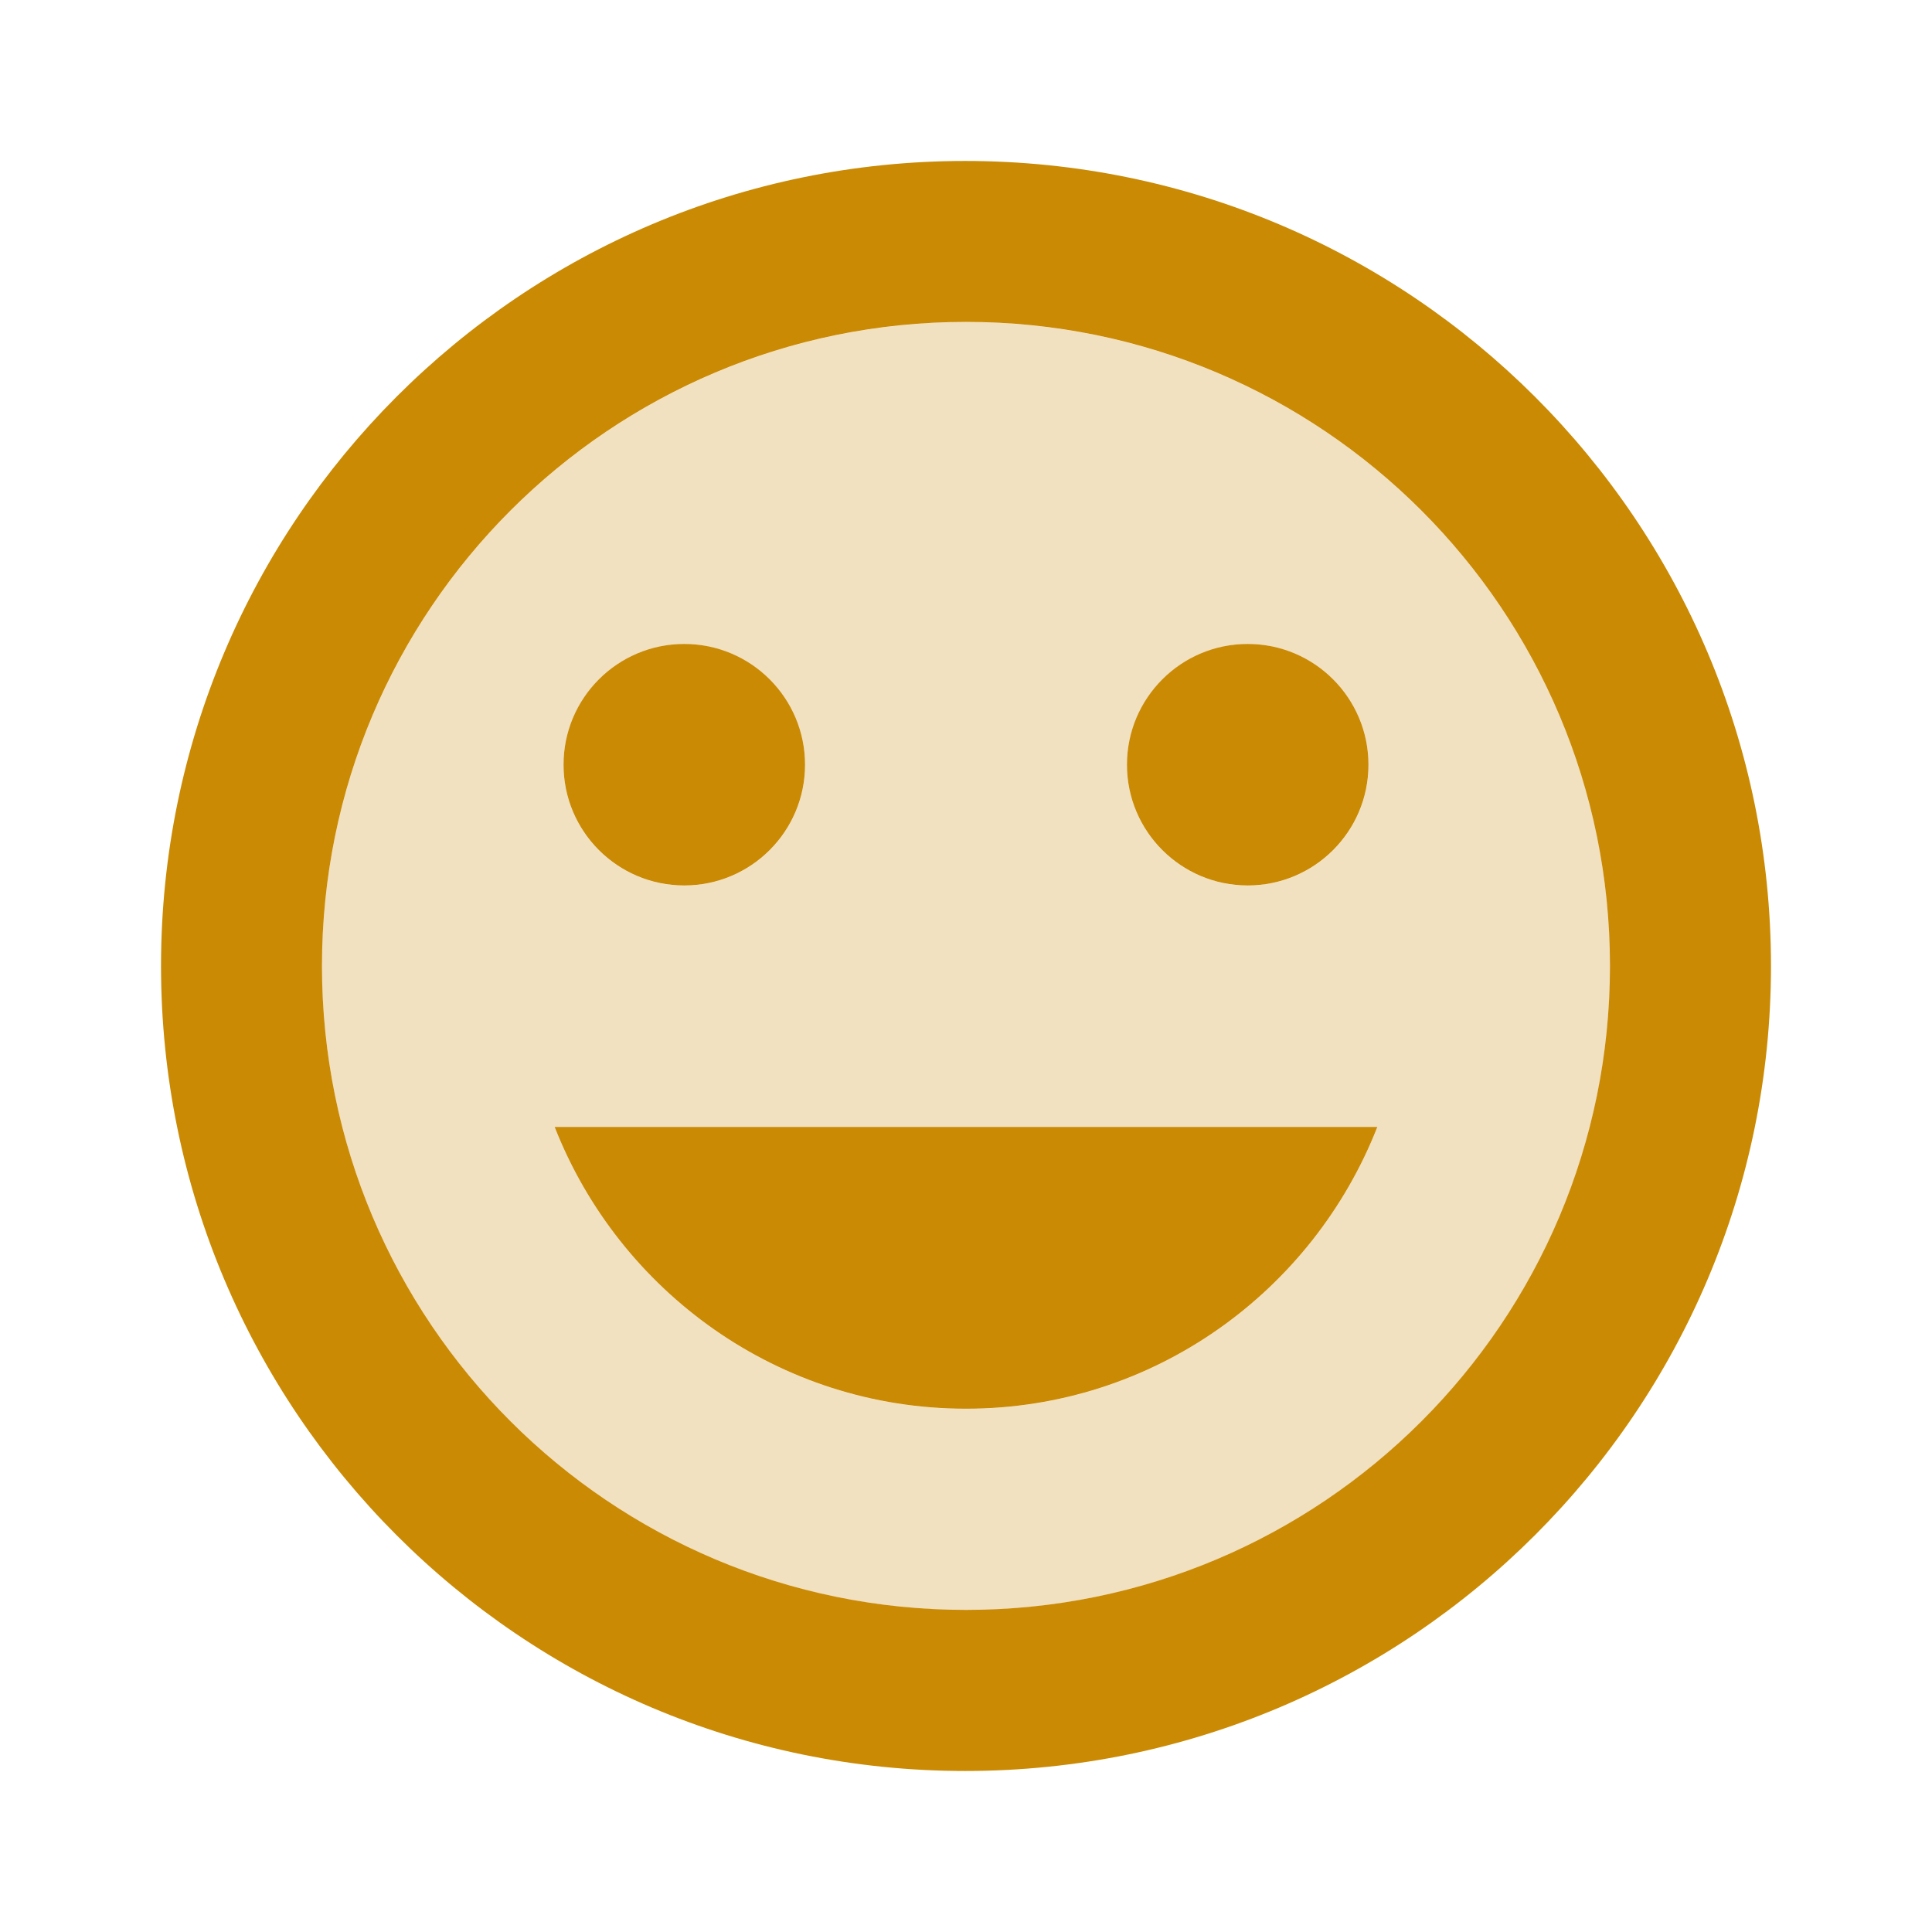
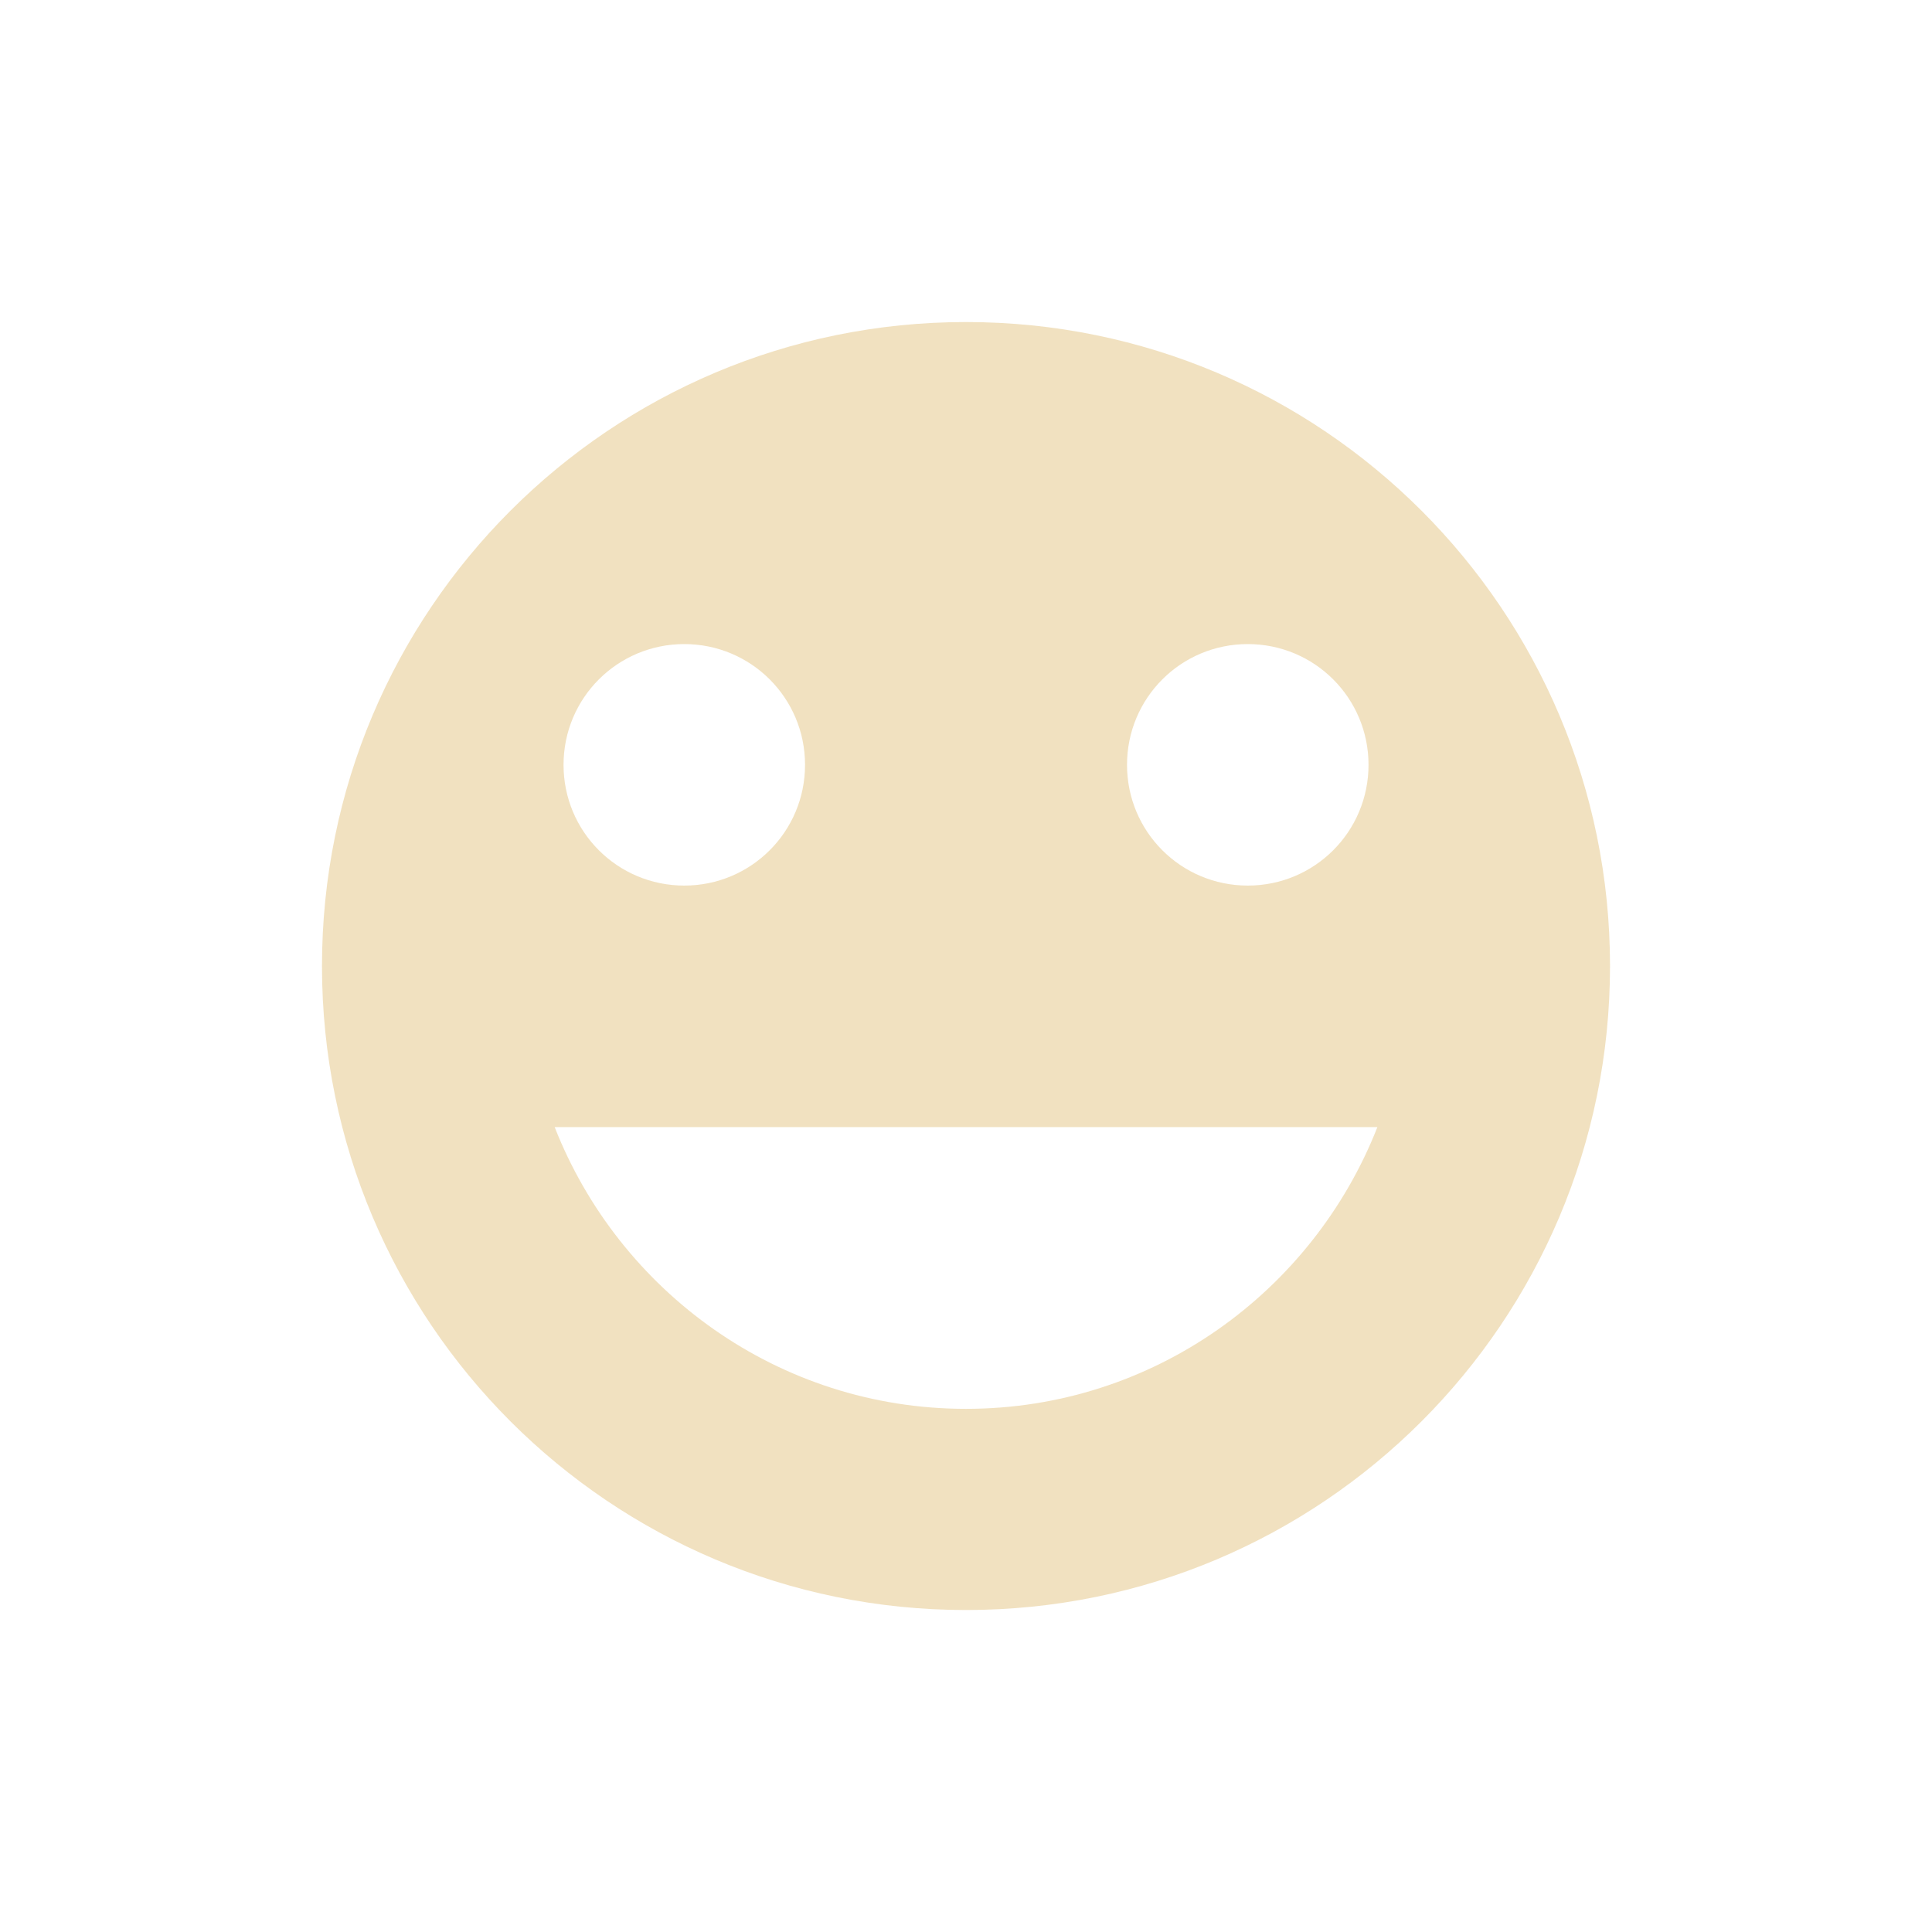
<svg xmlns="http://www.w3.org/2000/svg" width="32" height="32" viewBox="0 0 32 32" fill="none">
  <path opacity="0.25" fill-rule="evenodd" clip-rule="evenodd" d="M5.333 16.001C5.333 10.107 10.107 5.334 16 5.334C21.893 5.334 26.667 10.107 26.667 16.001C26.667 21.894 21.893 26.667 16 26.667C10.107 26.667 5.333 21.894 5.333 16.001ZM22.667 12.668C22.667 11.561 21.774 10.668 20.667 10.668C19.56 10.668 18.667 11.561 18.667 12.668C18.667 13.775 19.56 14.668 20.667 14.668C21.774 14.668 22.667 13.775 22.667 12.668ZM11.334 10.668C12.44 10.668 13.334 11.561 13.334 12.668C13.334 13.775 12.44 14.668 11.334 14.668C10.227 14.668 9.334 13.775 9.334 12.668C9.334 11.561 10.227 10.668 11.334 10.668ZM9.187 18.668C10.254 21.388 12.894 23.335 16 23.335C19.107 23.335 21.747 21.388 22.814 18.668H9.187Z" fill="#CA8A04" />
-   <path d="M11.334 14.666C12.438 14.666 13.334 13.771 13.334 12.666C13.334 11.561 12.438 10.666 11.334 10.666C10.229 10.666 9.334 11.561 9.334 12.666C9.334 13.771 10.229 14.666 11.334 14.666Z" fill="#CA8A04" />
-   <path fill-rule="evenodd" clip-rule="evenodd" d="M2.667 15.999C2.667 8.639 8.627 2.666 15.986 2.666C23.36 2.666 29.333 8.639 29.333 15.999C29.333 23.359 23.36 29.333 15.986 29.333C8.627 29.333 2.667 23.359 2.667 15.999ZM5.333 15.999C5.333 21.892 10.106 26.665 16 26.665C21.893 26.665 26.666 21.892 26.666 15.999C26.666 10.105 21.893 5.332 16 5.332C10.106 5.332 5.333 10.105 5.333 15.999Z" fill="#CA8A04" />
-   <path d="M20.666 14.666C21.771 14.666 22.666 13.771 22.666 12.666C22.666 11.561 21.771 10.666 20.666 10.666C19.562 10.666 18.666 11.561 18.666 12.666C18.666 13.771 19.562 14.666 20.666 14.666Z" fill="#CA8A04" />
-   <path d="M16 23.333C19.107 23.333 21.747 21.386 22.813 18.666H9.187C10.253 21.386 12.893 23.333 16 23.333Z" fill="#CA8A04" />
</svg>